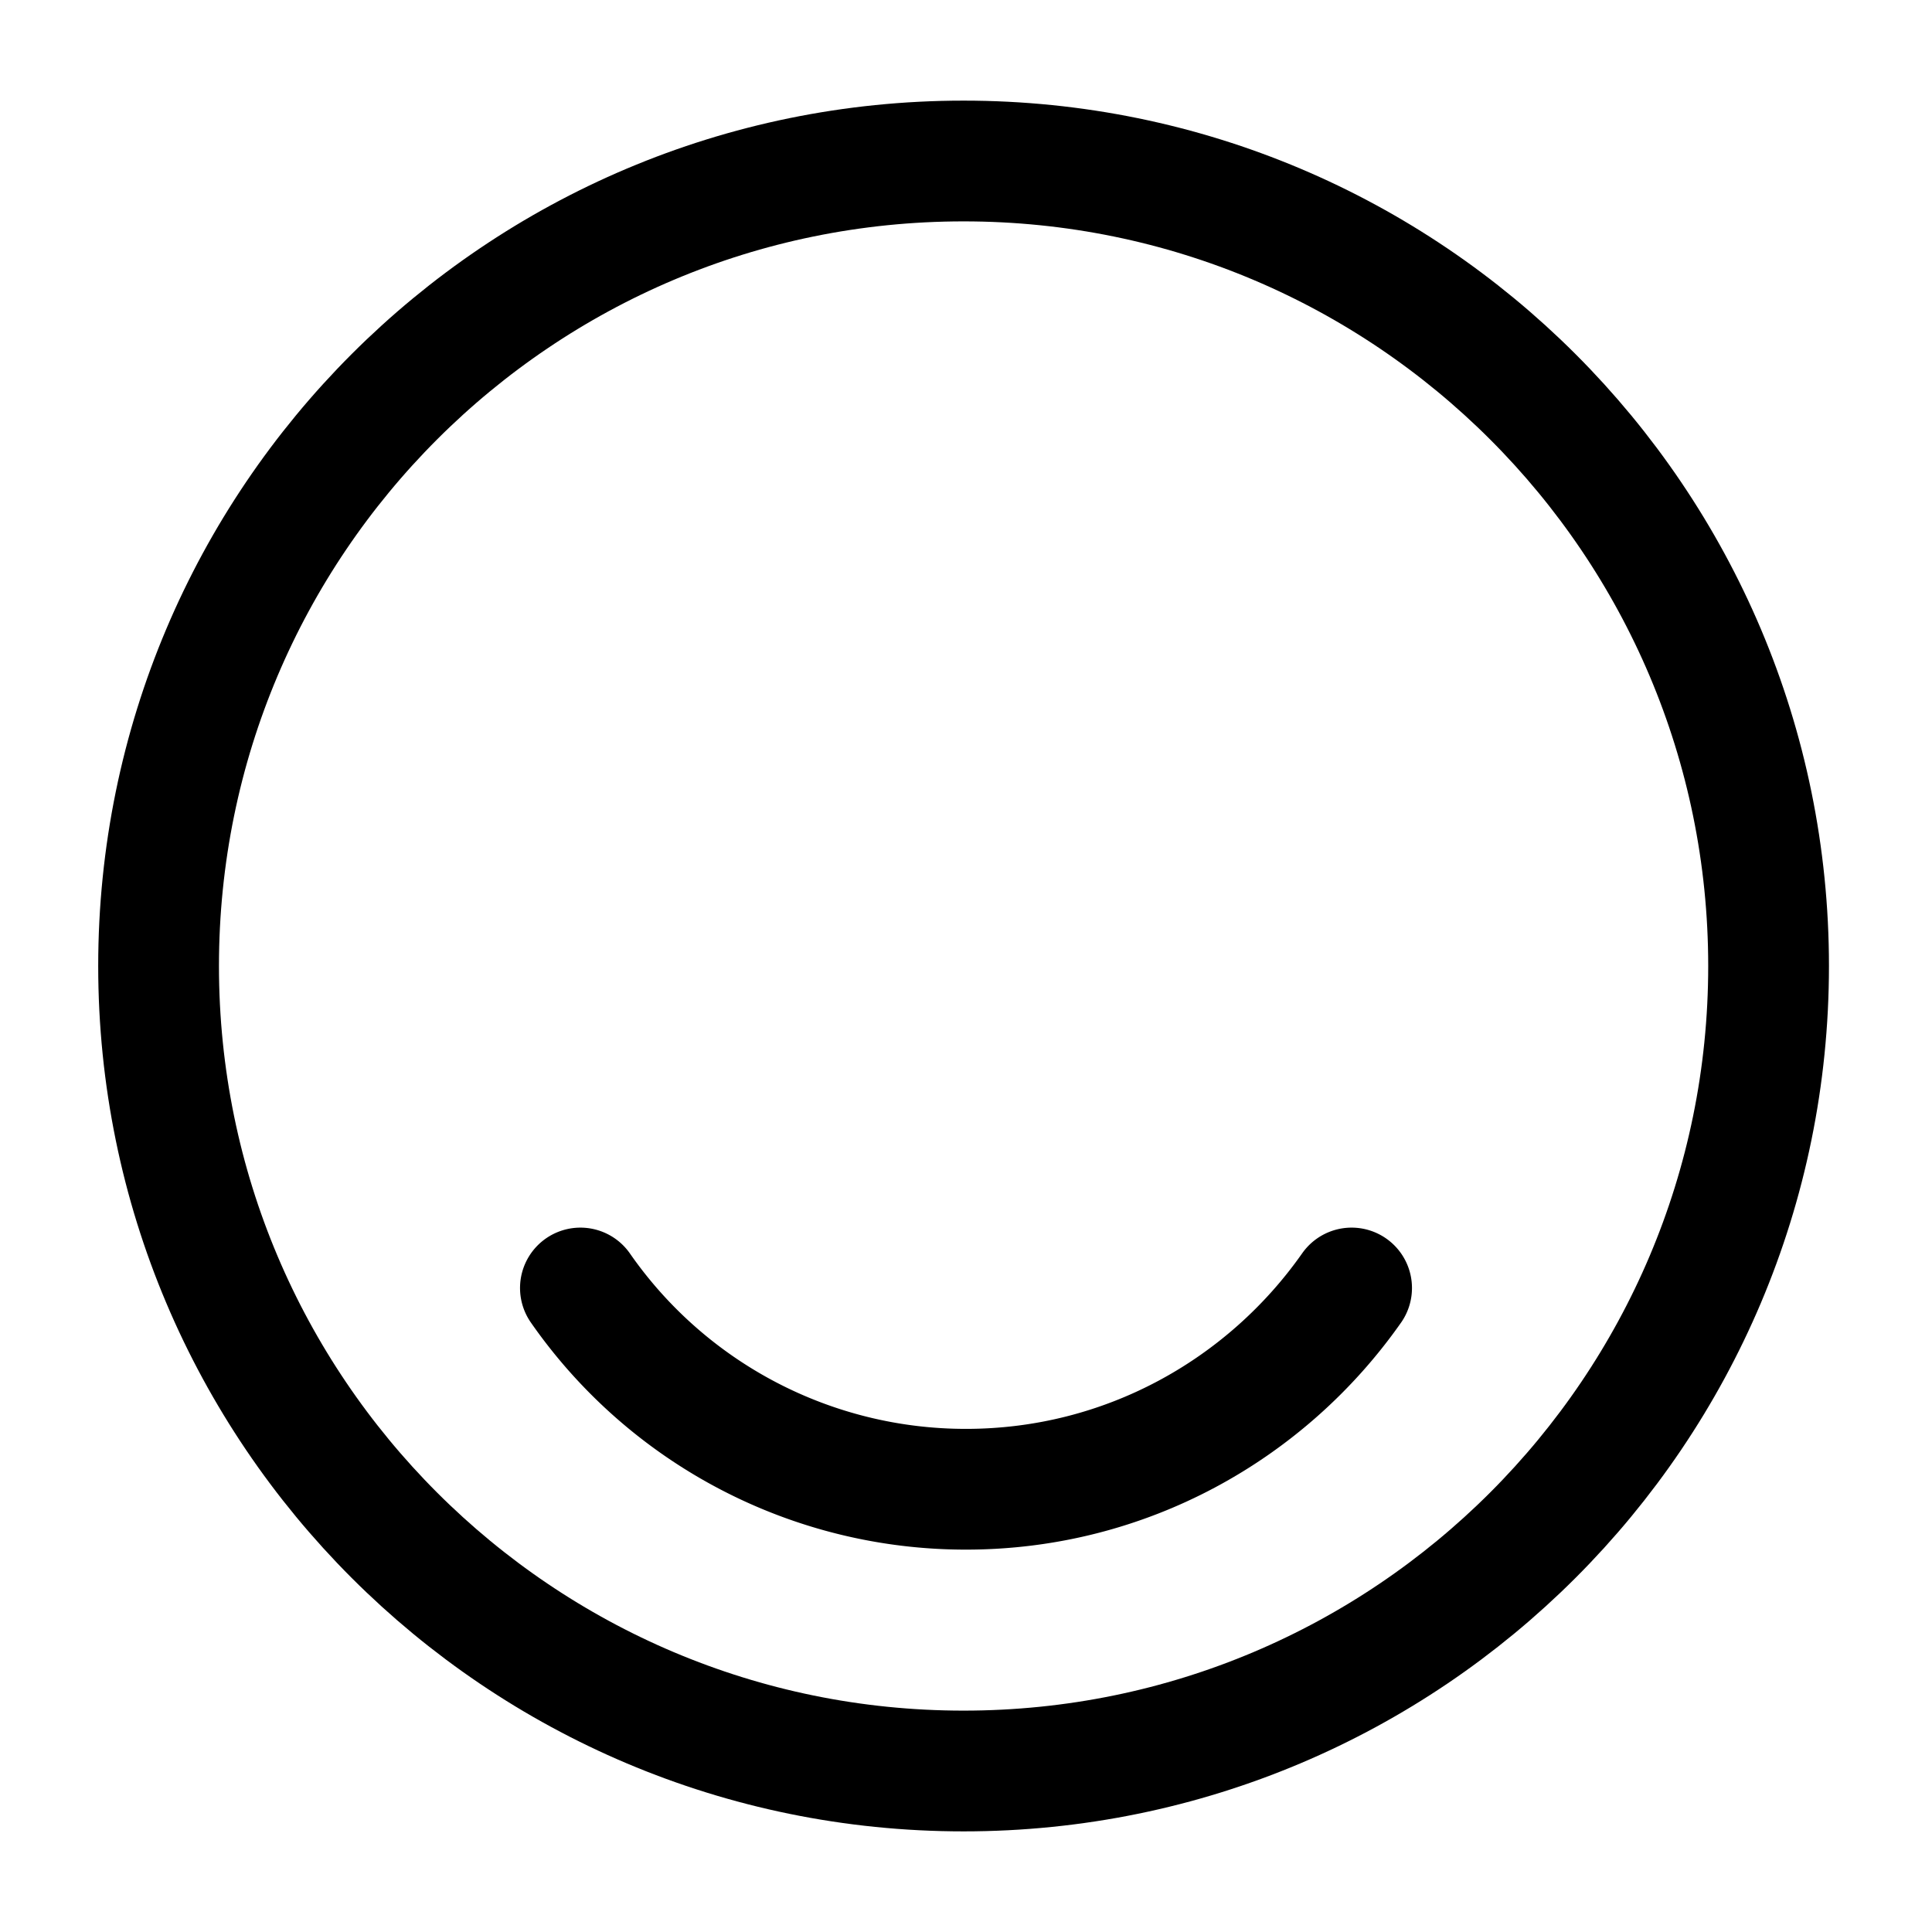
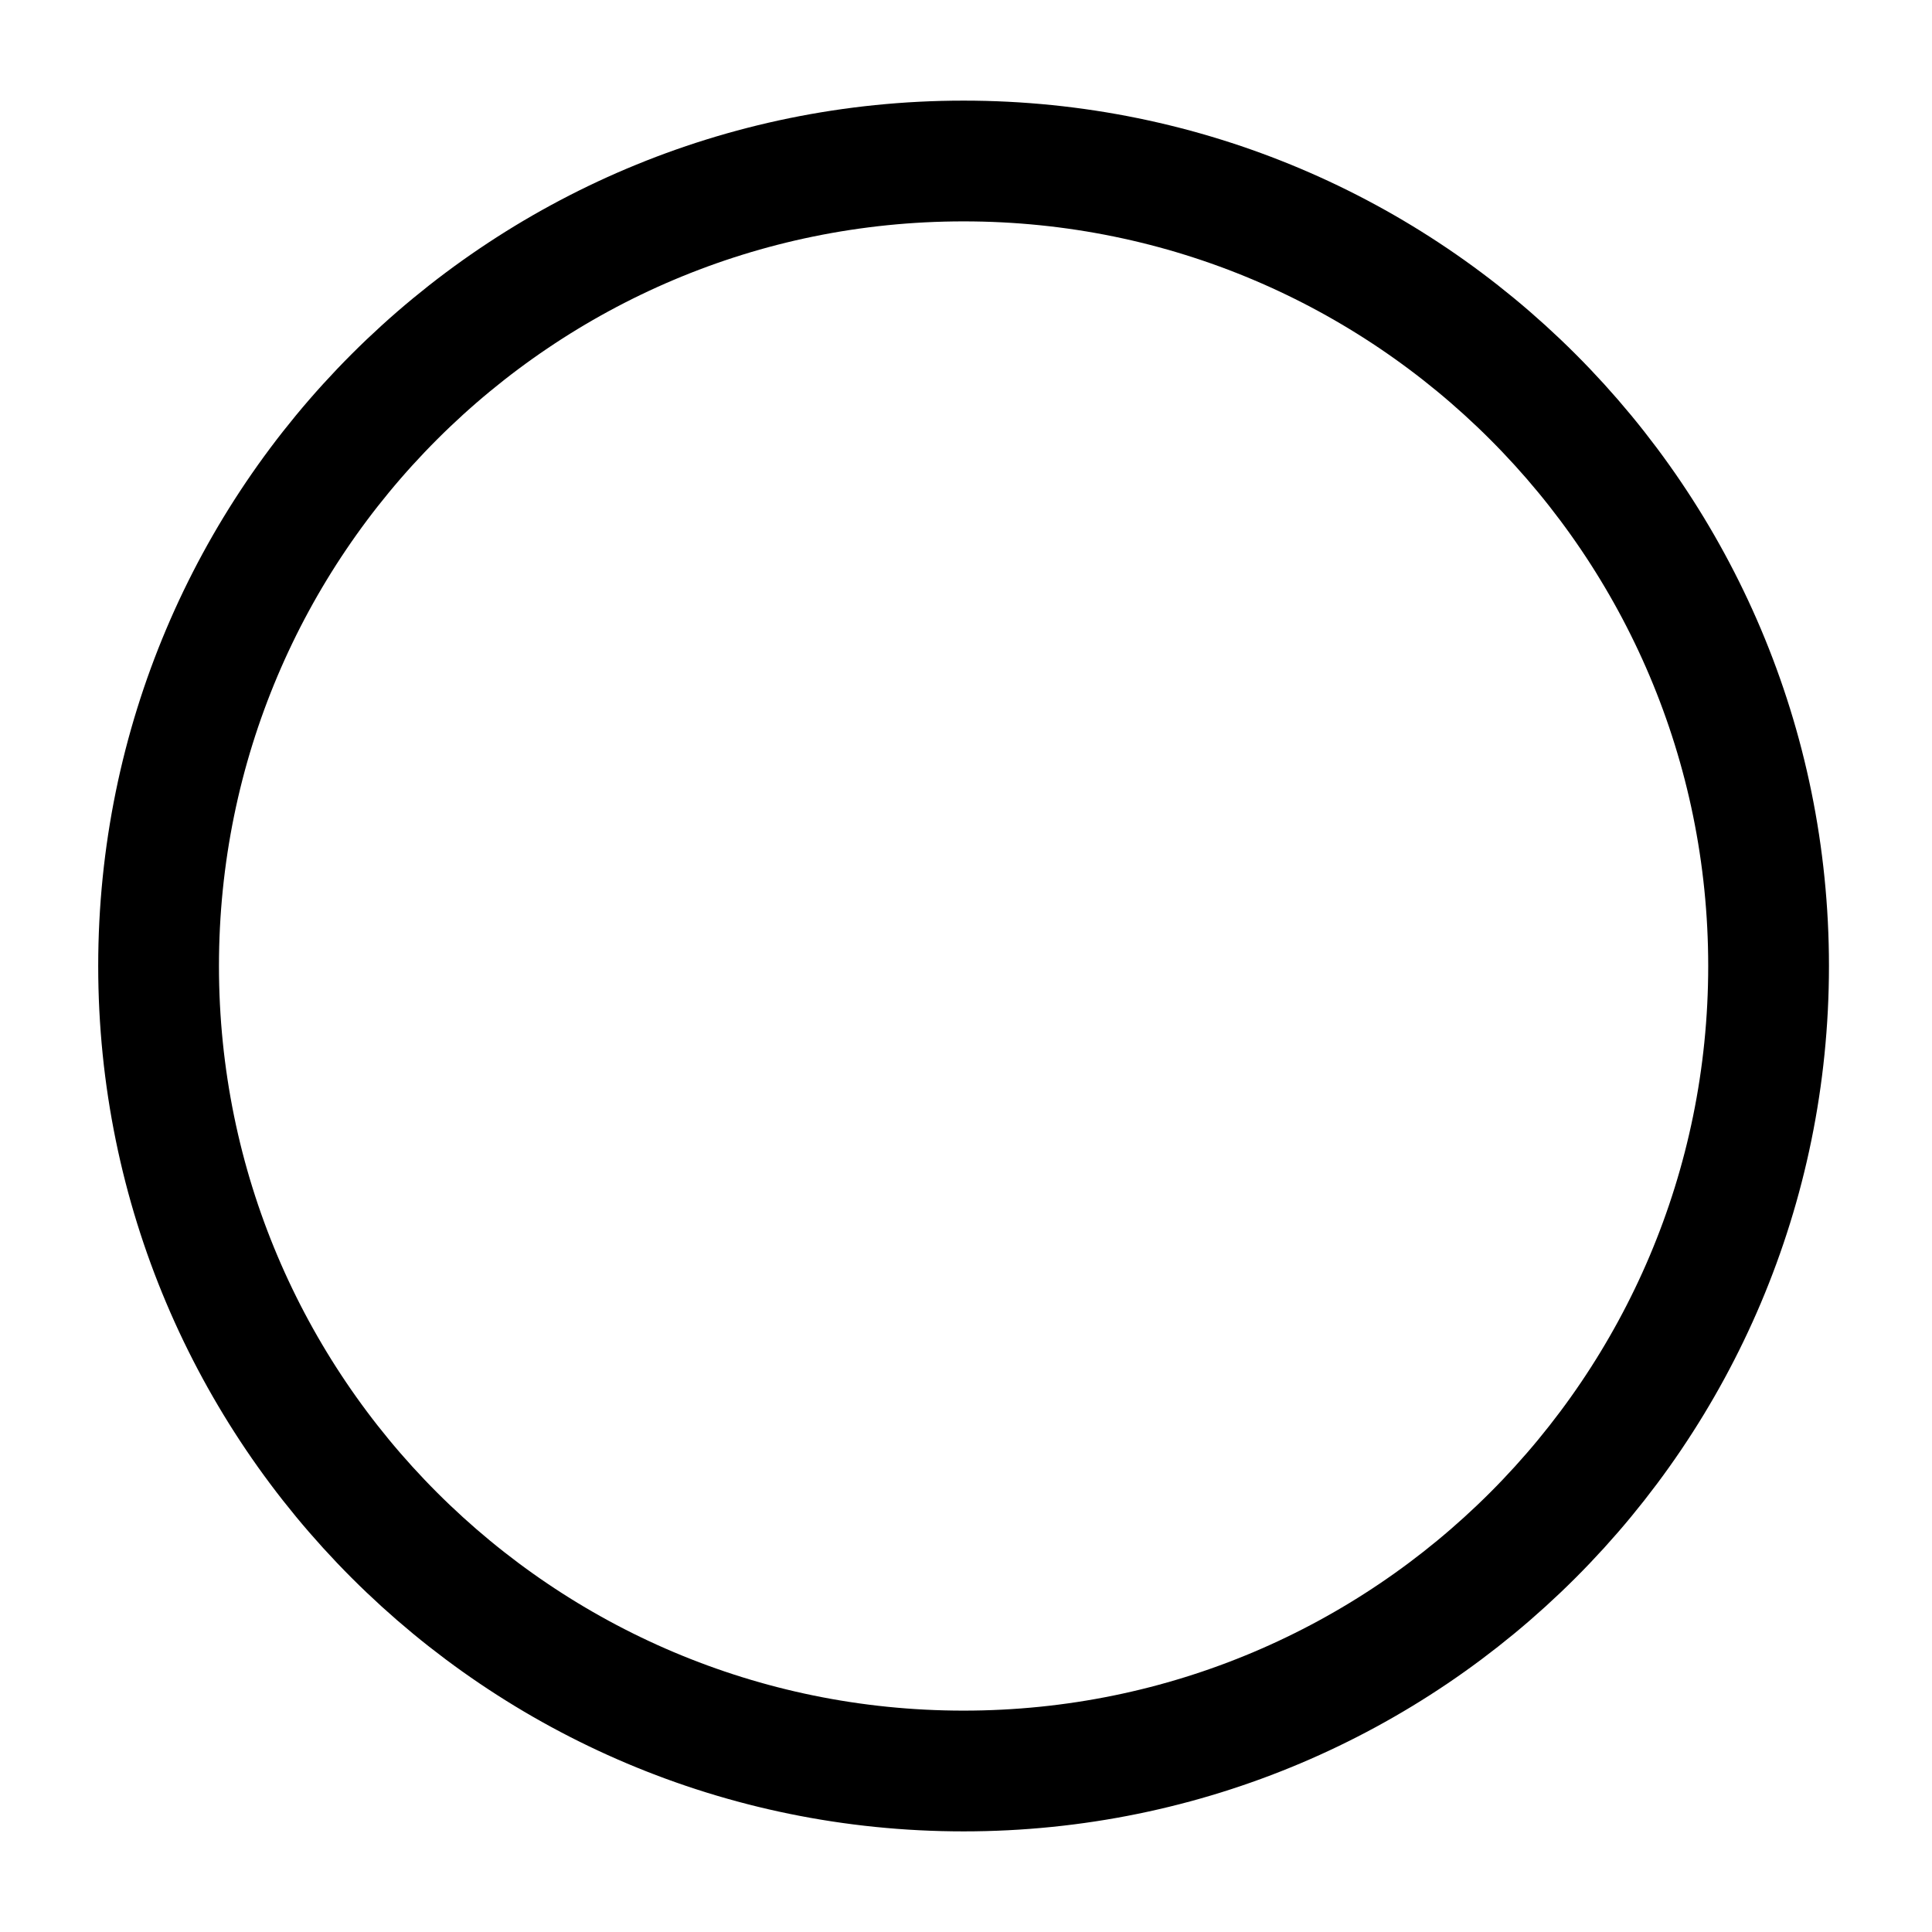
<svg xmlns="http://www.w3.org/2000/svg" fill="none" viewBox="0 0 24 24" stroke="currentColor" aria-hidden="true">
-   <path stroke-linecap="round" stroke-linejoin="round" stroke-width="1.5" d="M11.97 22c5.523 0 10-4.477 10-10s-4.477-10-10-10-10 4.477-10 10 4.477 10 10 10z" />
-   <path stroke-linecap="round" stroke-linejoin="round" stroke-width="1.5" d="M7.21 16A5.831 5.831 0 0012 18.5c1.98 0 3.73-.99 4.79-2.5" />
+   <path stroke-linecap="round" stroke-linejoin="round" stroke-width="1.5" d="M11.97 22c5.523 0 10-4.477 10-10s-4.477-10-10-10-10 4.477-10 10 4.477 10 10 10" />
</svg>